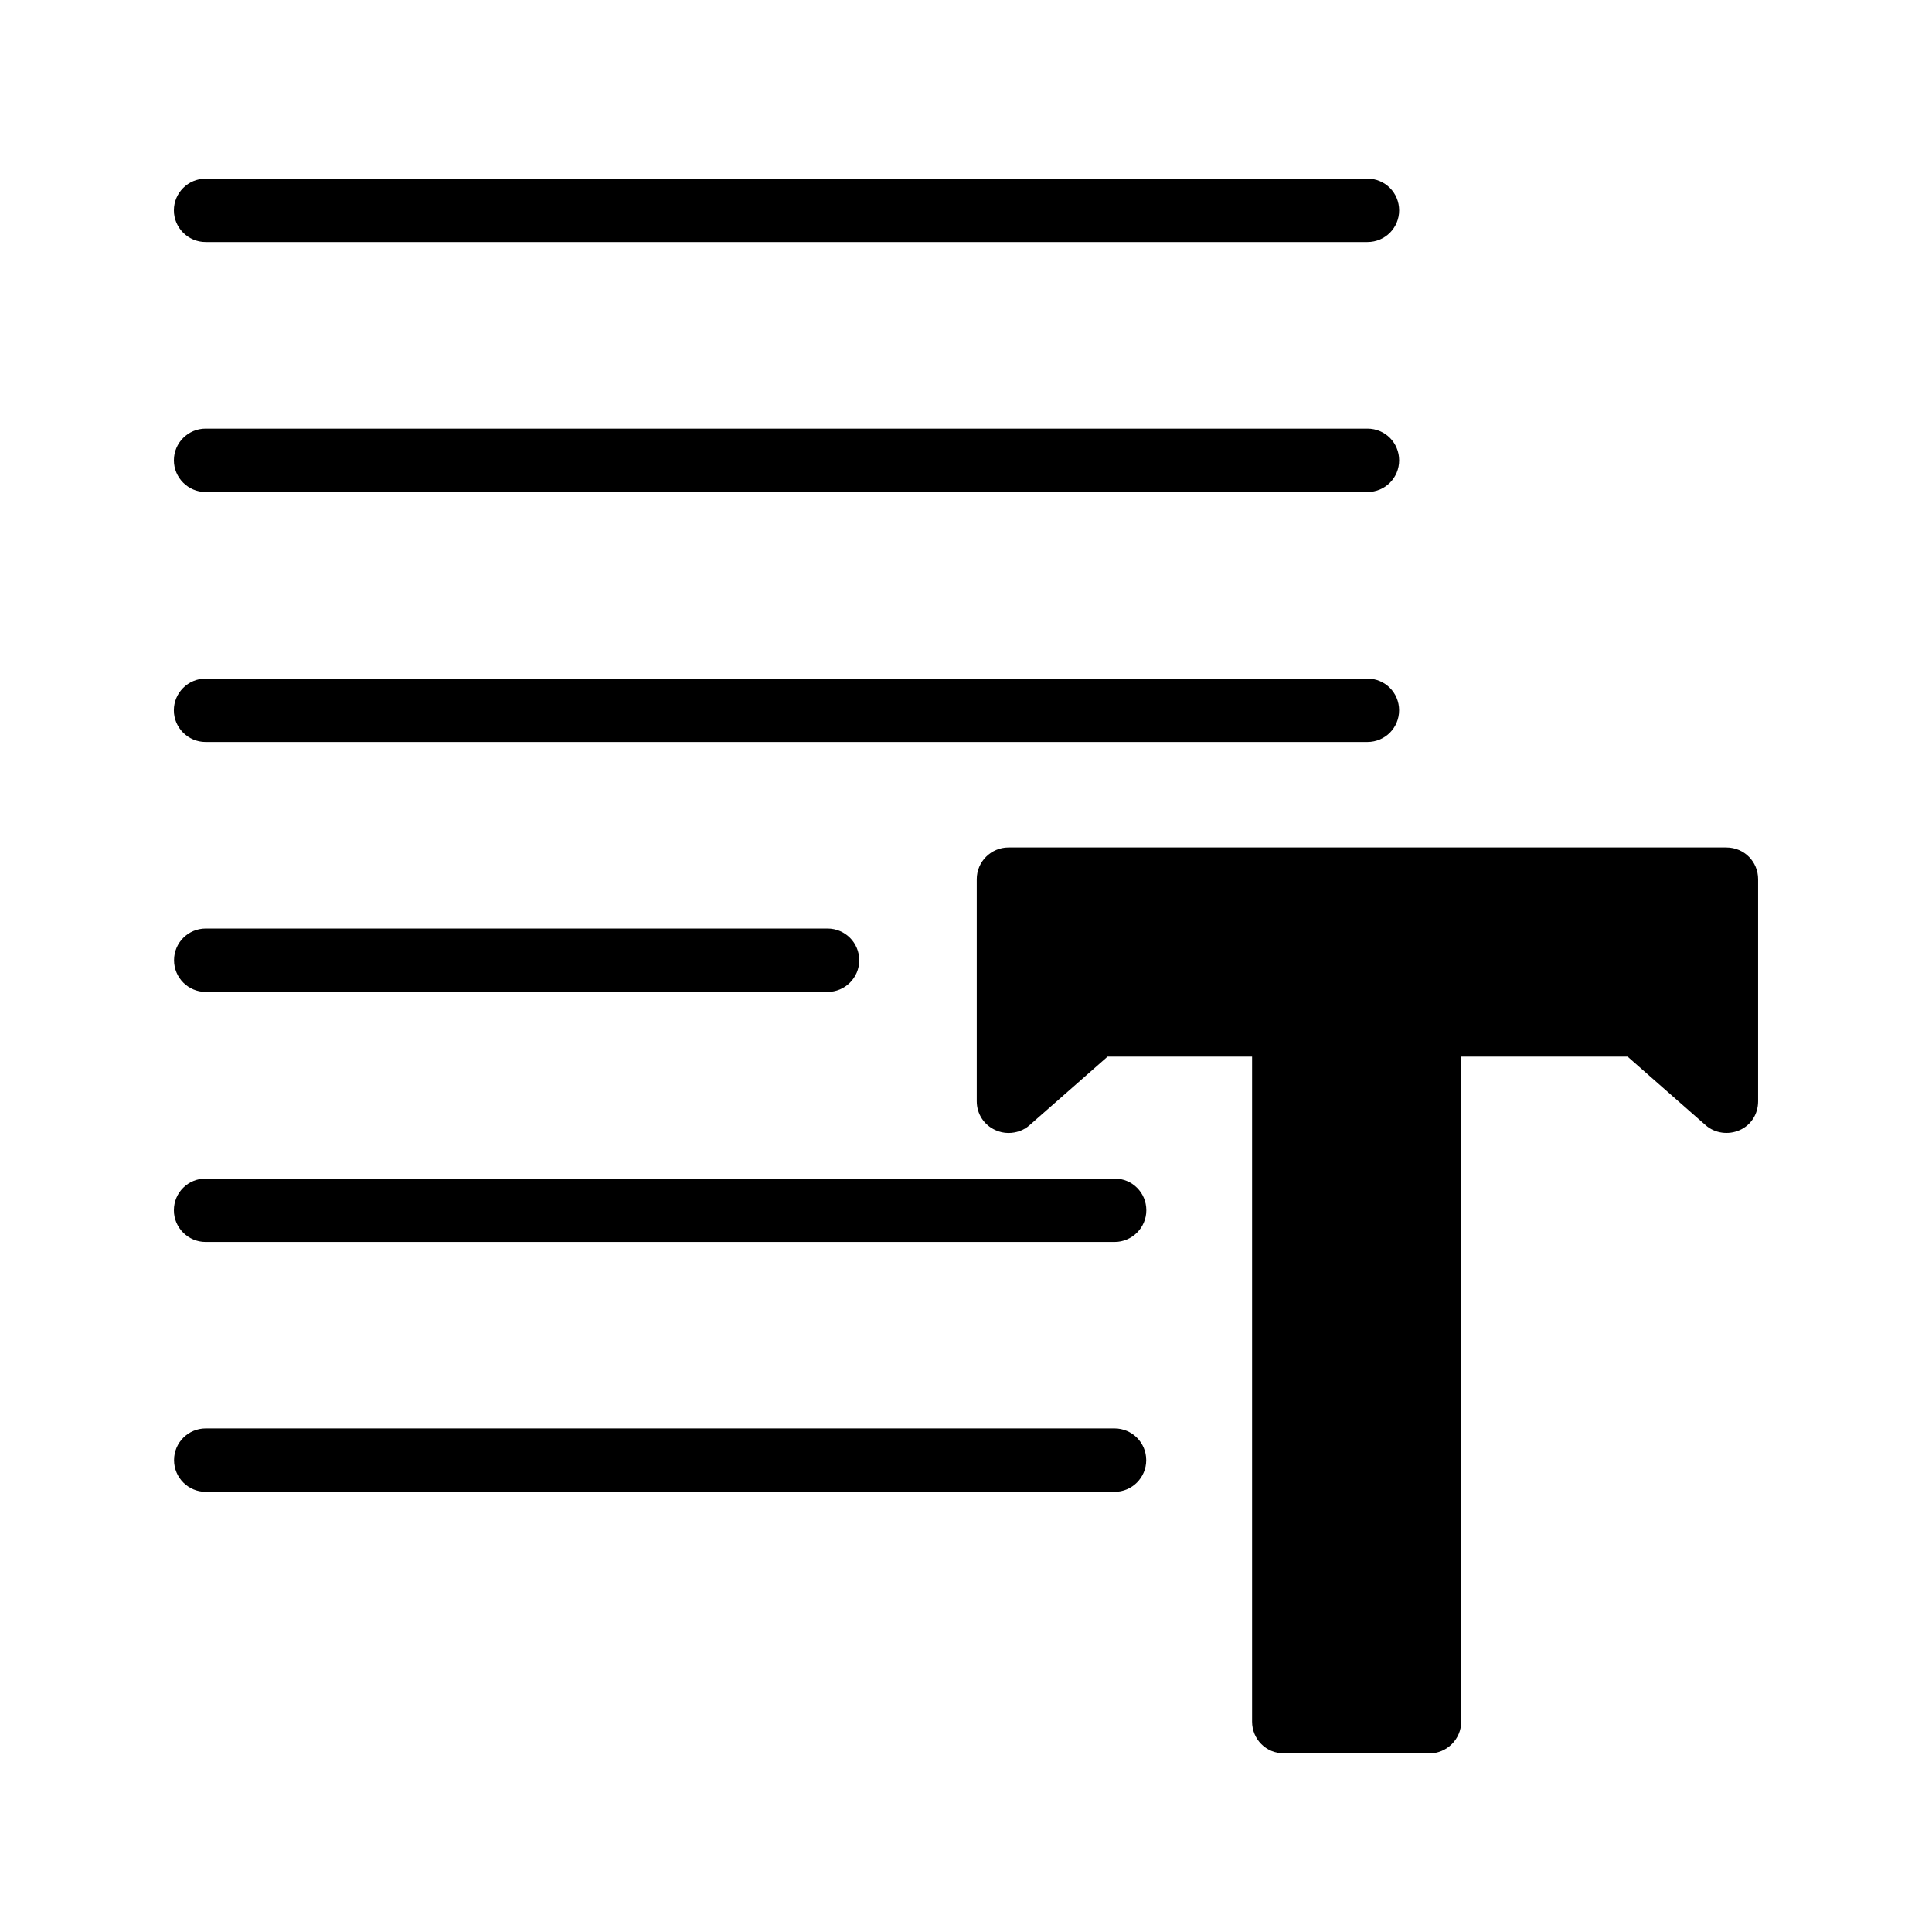
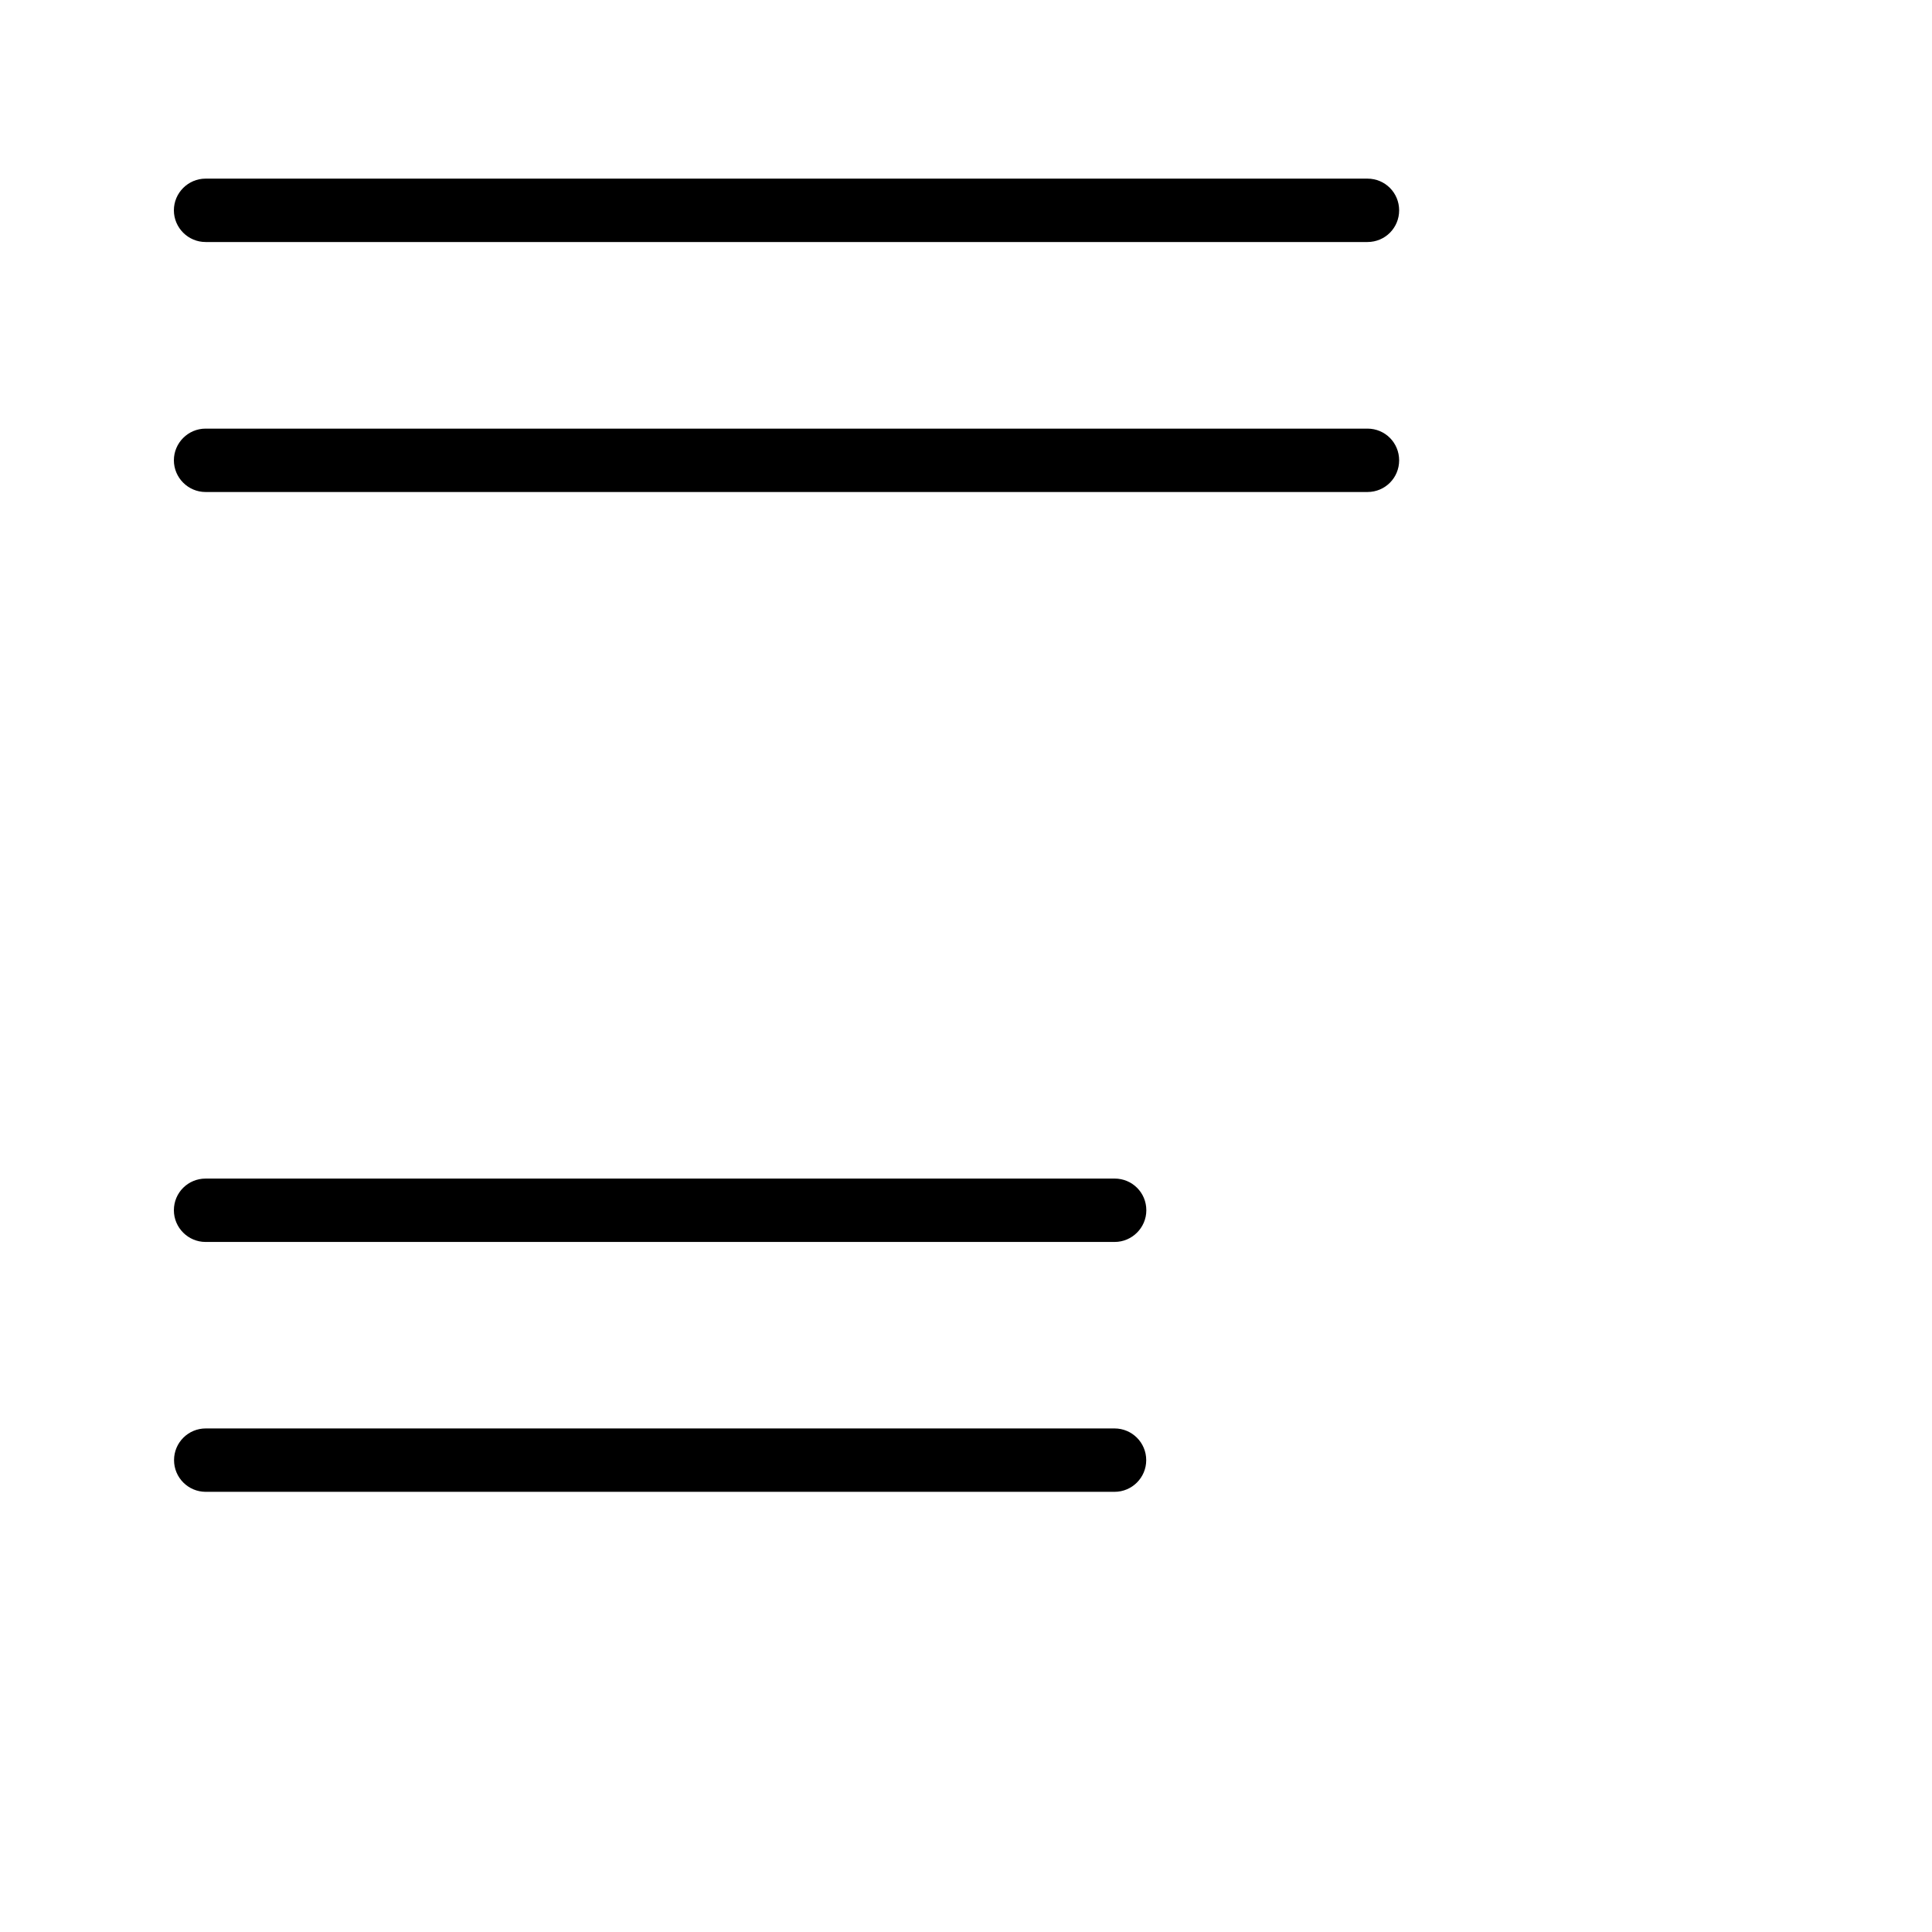
<svg xmlns="http://www.w3.org/2000/svg" fill="#000000" width="800px" height="800px" version="1.1" viewBox="144 144 512 512">
  <g>
    <path d="m447.76 530.95c0-4.641-3.758-8.398-8.398-8.398h-240.84c-4.637 0-8.398 3.754-8.398 8.398 0 4.641 3.758 8.398 8.398 8.398h240.84c4.637 0 8.398-3.758 8.398-8.398z" />
-     <path d="m198.52 390.07c-4.637 0-8.398 3.754-8.398 8.398 0 4.641 3.758 8.398 8.398 8.398h164.79c4.637 0 8.398-3.754 8.398-8.398 0-4.641-3.758-8.398-8.398-8.398z" />
    <path d="m198.48 473.13h240.91c4.617 0 8.398-3.777 8.398-8.398 0-4.703-3.777-8.398-8.398-8.398l-240.91 0.004c-4.617 0-8.398 3.695-8.398 8.398 0 4.617 3.777 8.395 8.398 8.395z" />
    <path d="m506.39 257.59h-307.91c-4.617 0-8.398 3.777-8.398 8.398 0 4.617 3.777 8.398 8.398 8.398h307.91c4.703 0 8.398-3.777 8.398-8.398-0.004-4.621-3.695-8.398-8.398-8.398z" />
-     <path d="m514.78 332.23c0-4.617-3.695-8.398-8.398-8.398l-307.91 0.004c-4.617 0-8.398 3.777-8.398 8.398 0 4.617 3.777 8.398 8.398 8.398h307.91c4.703-0.004 8.395-3.781 8.395-8.402z" />
    <path d="m506.39 191.34h-307.91c-4.617 0-8.398 3.777-8.398 8.398 0 4.617 3.777 8.398 8.398 8.398h307.91c4.703 0 8.398-3.777 8.398-8.398-0.004-4.617-3.695-8.398-8.398-8.398z" />
-     <path d="m601.52 368.59h-190.27c-4.617 0-8.398 3.777-8.398 8.398v58.863c0 3.359 1.93 6.297 4.953 7.641 1.09 0.504 2.266 0.758 3.441 0.758 2.016 0 4.031-0.672 5.543-2.016l20.738-18.223h38.289v176.25c0 4.617 3.695 8.398 8.398 8.398h38.625c4.617 0 8.398-3.777 8.398-8.398l0.004-176.25h44.082l20.738 18.223c2.434 2.098 5.961 2.602 8.984 1.258s4.871-4.281 4.871-7.641v-58.863c0-4.617-3.695-8.395-8.395-8.395z" />
  </g>
</svg>